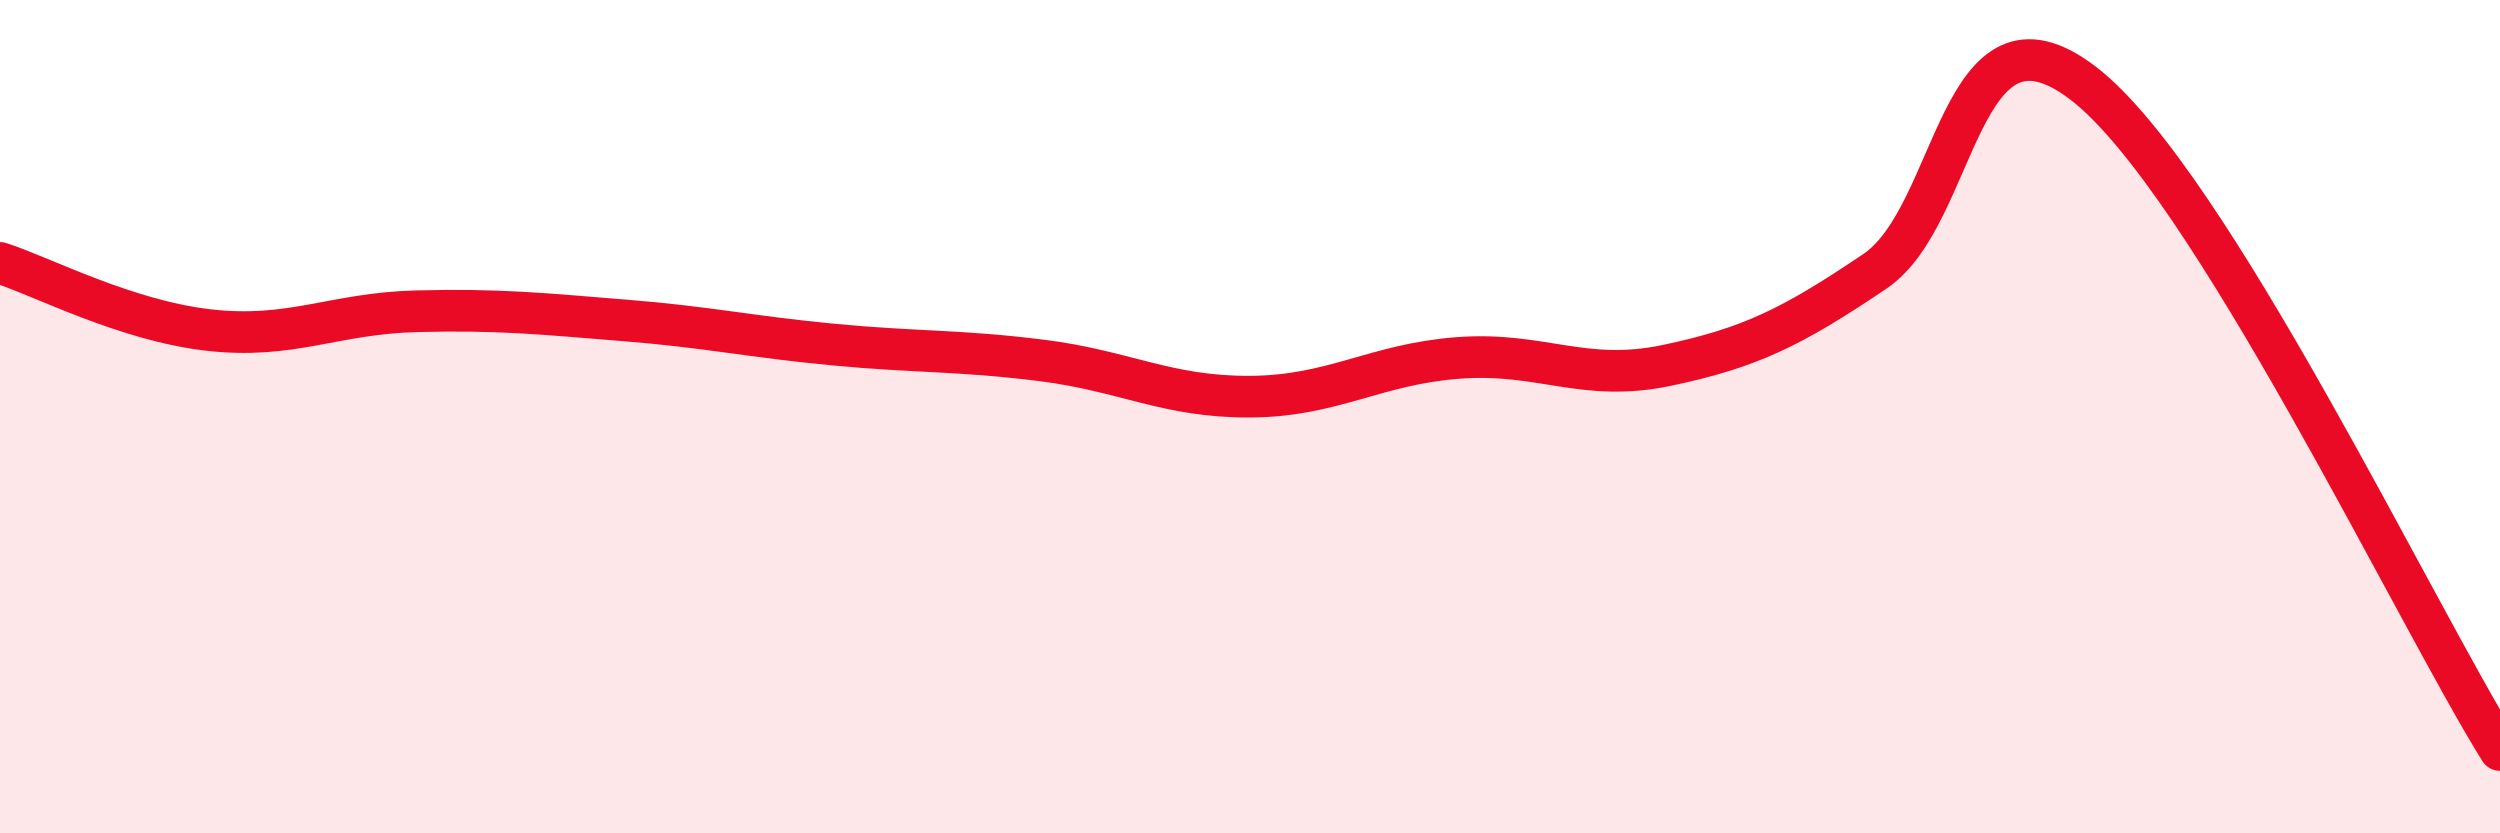
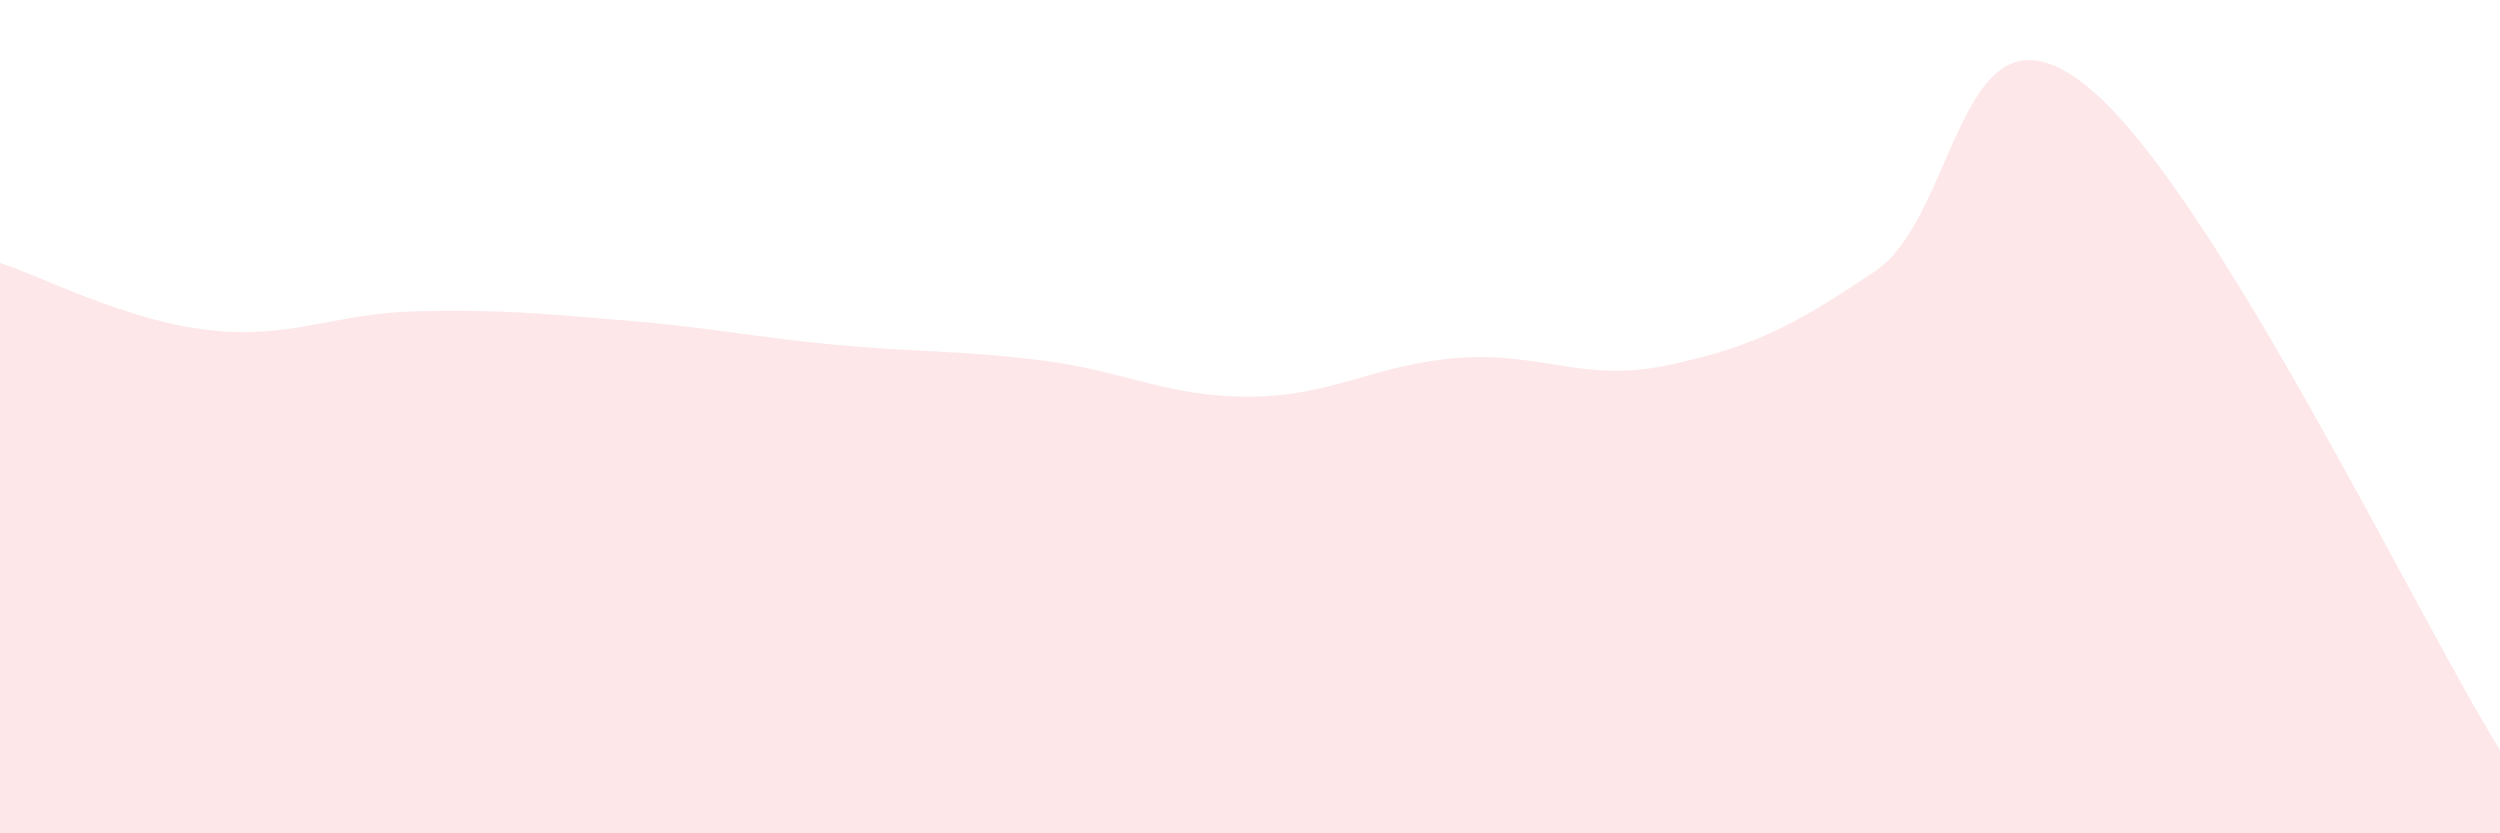
<svg xmlns="http://www.w3.org/2000/svg" width="60" height="20" viewBox="0 0 60 20">
  <path d="M 0,6.31 C 1,6.63 3,7.69 5,7.92 C 7,8.15 8,7.52 10,7.47 C 12,7.42 13,7.53 15,7.69 C 17,7.85 18,8.08 20,8.27 C 22,8.46 23,8.4 25,8.65 C 27,8.9 28,9.53 30,9.52 C 32,9.51 33,8.74 35,8.59 C 37,8.44 38,9.19 40,8.77 C 42,8.35 43,7.86 45,6.51 C 47,5.16 47,-0.3 50,2 C 53,4.3 58,14.8 60,18L60 20L0 20Z" fill="#EB0A25" opacity="0.1" stroke-linecap="round" stroke-linejoin="round" />
-   <path d="M 0,6.31 C 1,6.63 3,7.69 5,7.92 C 7,8.15 8,7.52 10,7.47 C 12,7.42 13,7.53 15,7.69 C 17,7.85 18,8.08 20,8.27 C 22,8.46 23,8.4 25,8.65 C 27,8.9 28,9.53 30,9.52 C 32,9.51 33,8.74 35,8.59 C 37,8.44 38,9.19 40,8.77 C 42,8.35 43,7.86 45,6.51 C 47,5.16 47,-0.3 50,2 C 53,4.3 58,14.8 60,18" stroke="#EB0A25" stroke-width="1" fill="none" stroke-linecap="round" stroke-linejoin="round" />
</svg>